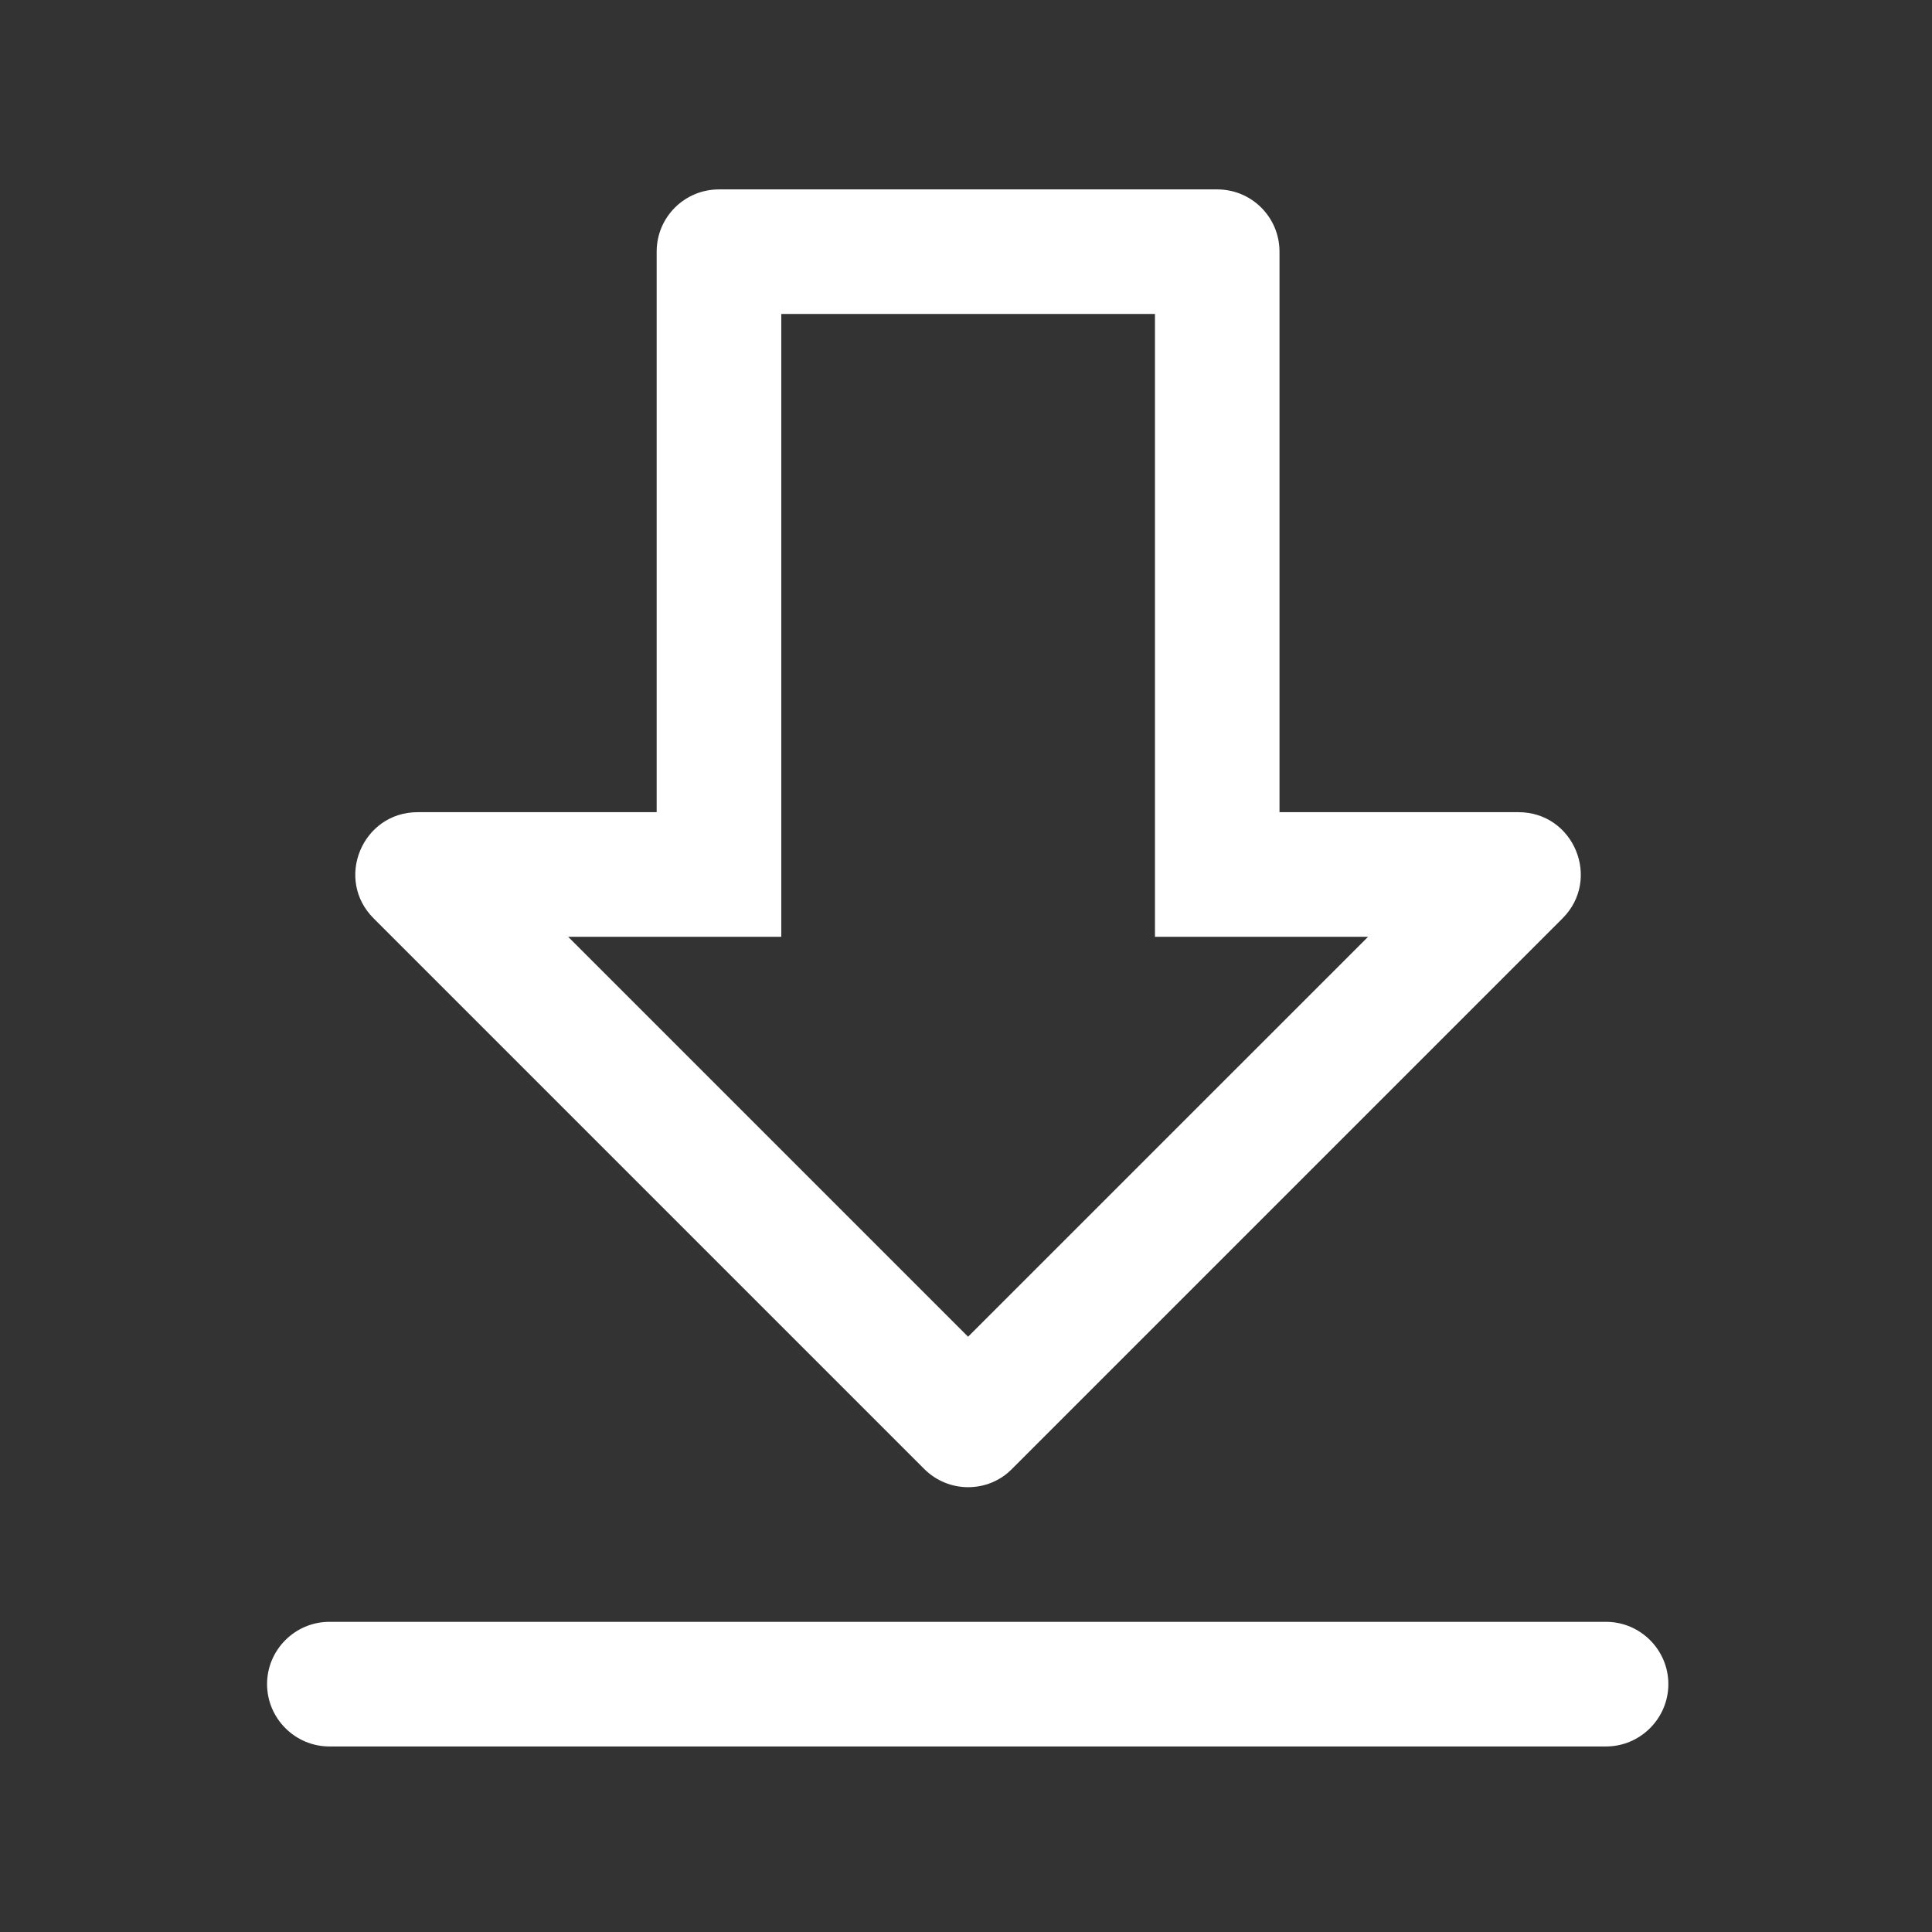
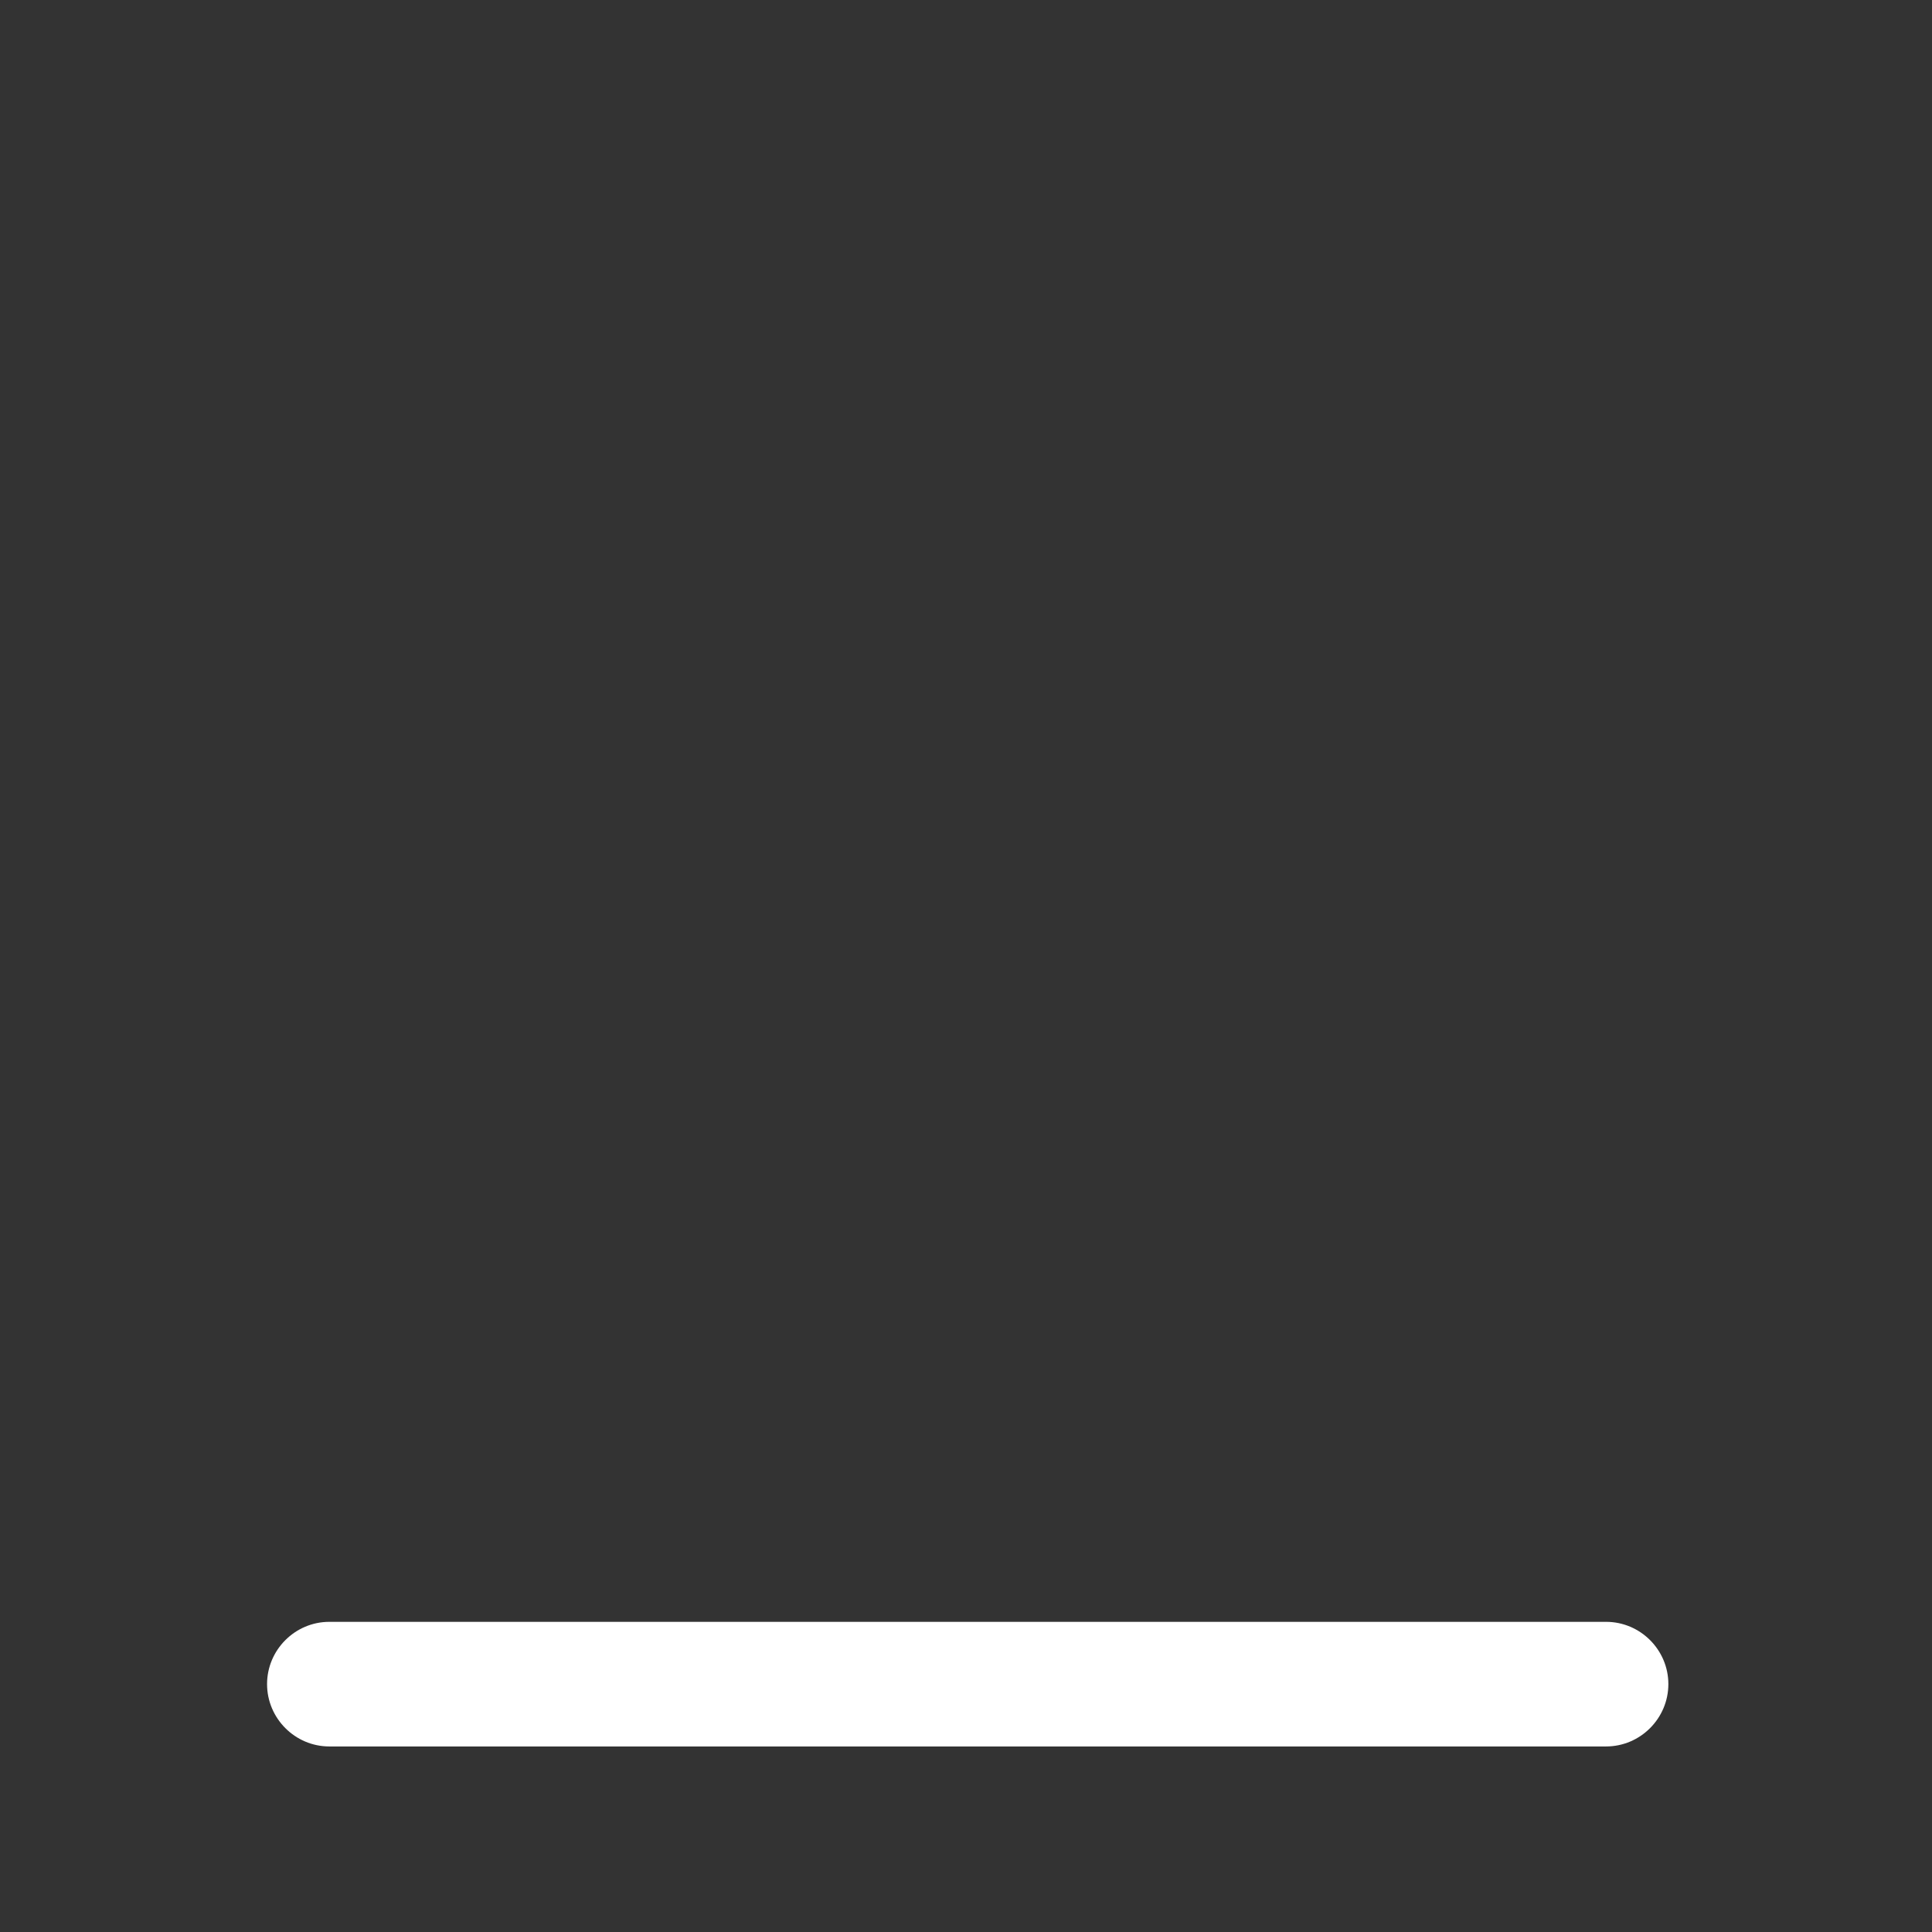
<svg xmlns="http://www.w3.org/2000/svg" width="26" height="26" viewBox="0 0 26 26" fill="none">
  <rect x="0" y="0" width="26" height="26" fill="#333333" stroke="none" />
  <path d="M21.614 23.503H4.432C3.971 23.503 3.594 23.125 3.594 22.664C3.594 22.203 3.971 21.826 4.432 21.826H21.614C22.075 21.826 22.452 22.203 22.452 22.664C22.452 23.125 22.075 23.503 21.614 23.503Z" fill="white" />
-   <path d="M15.543 4.225V12.607H18.411L13.028 17.989L7.646 12.607H10.514V4.225H15.543ZM16.381 2.549H9.675C9.212 2.549 8.837 2.923 8.837 3.387V10.93H5.621C4.874 10.93 4.5 11.834 5.029 12.36L12.436 19.767C12.598 19.93 12.813 20.014 13.028 20.014C13.243 20.014 13.458 19.933 13.62 19.767L21.027 12.36C21.554 11.834 21.182 10.93 20.435 10.93H17.219V3.387C17.219 2.923 16.844 2.549 16.381 2.549Z" fill="white" />
</svg>